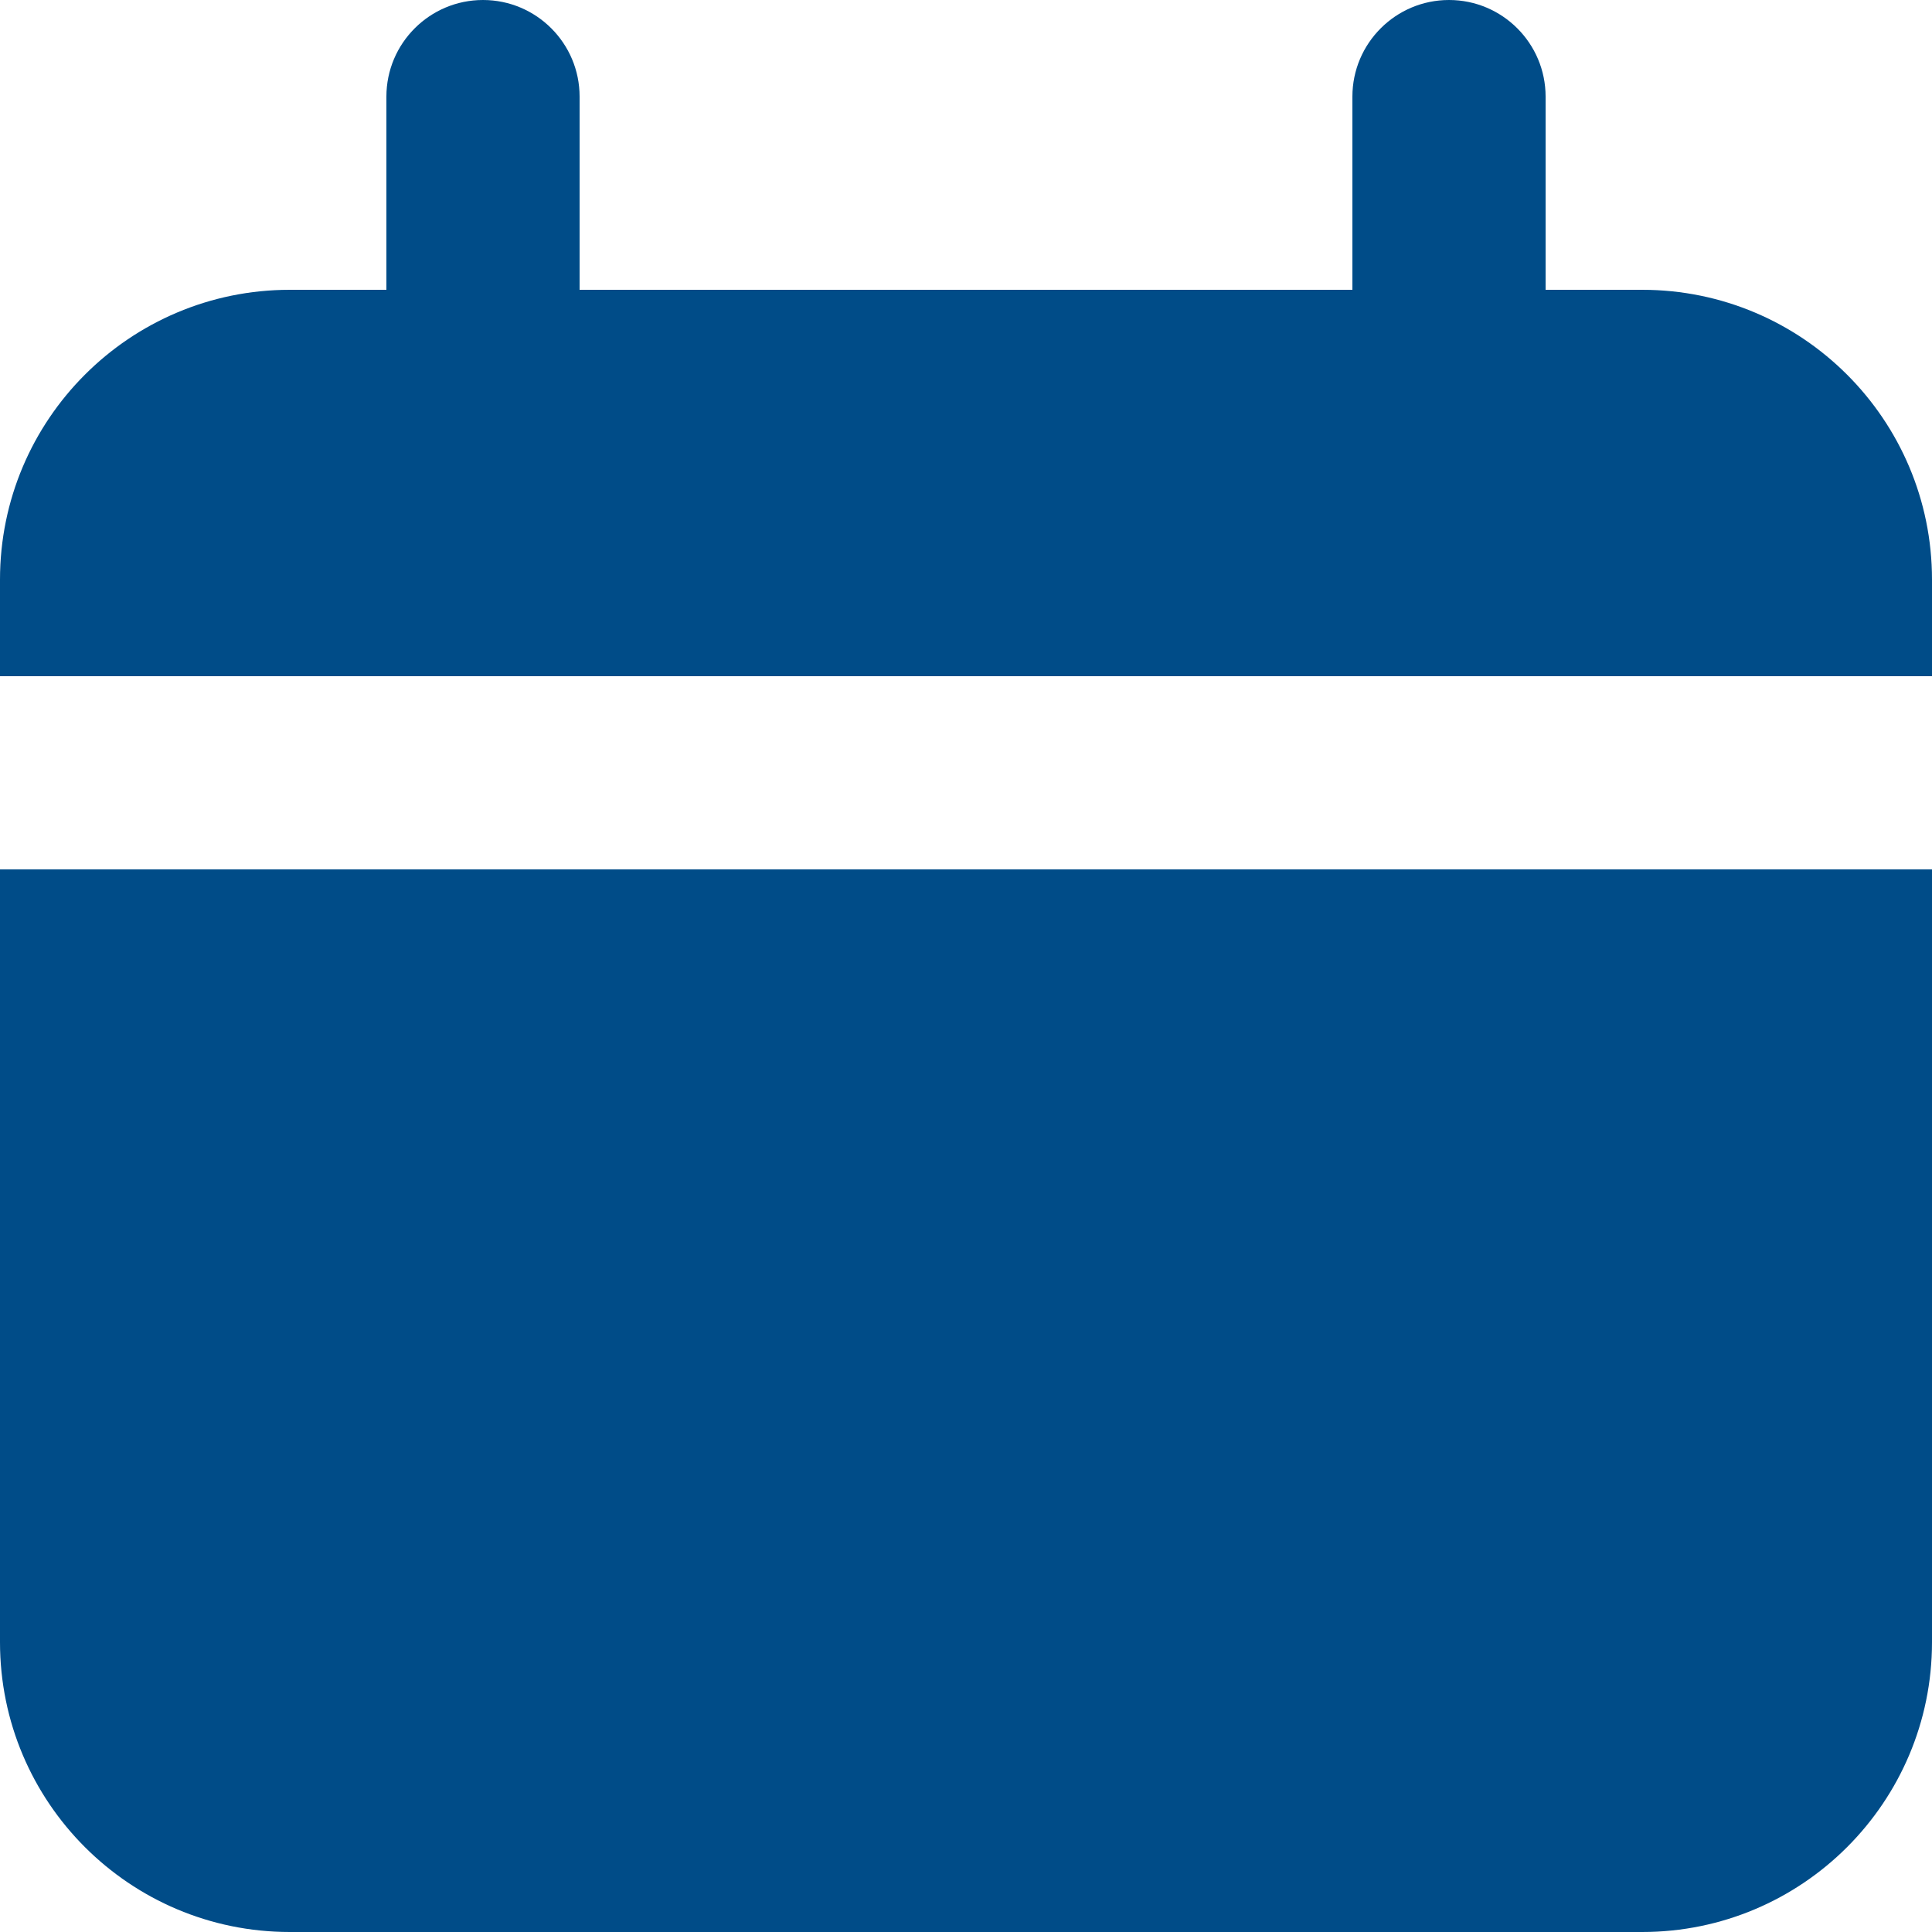
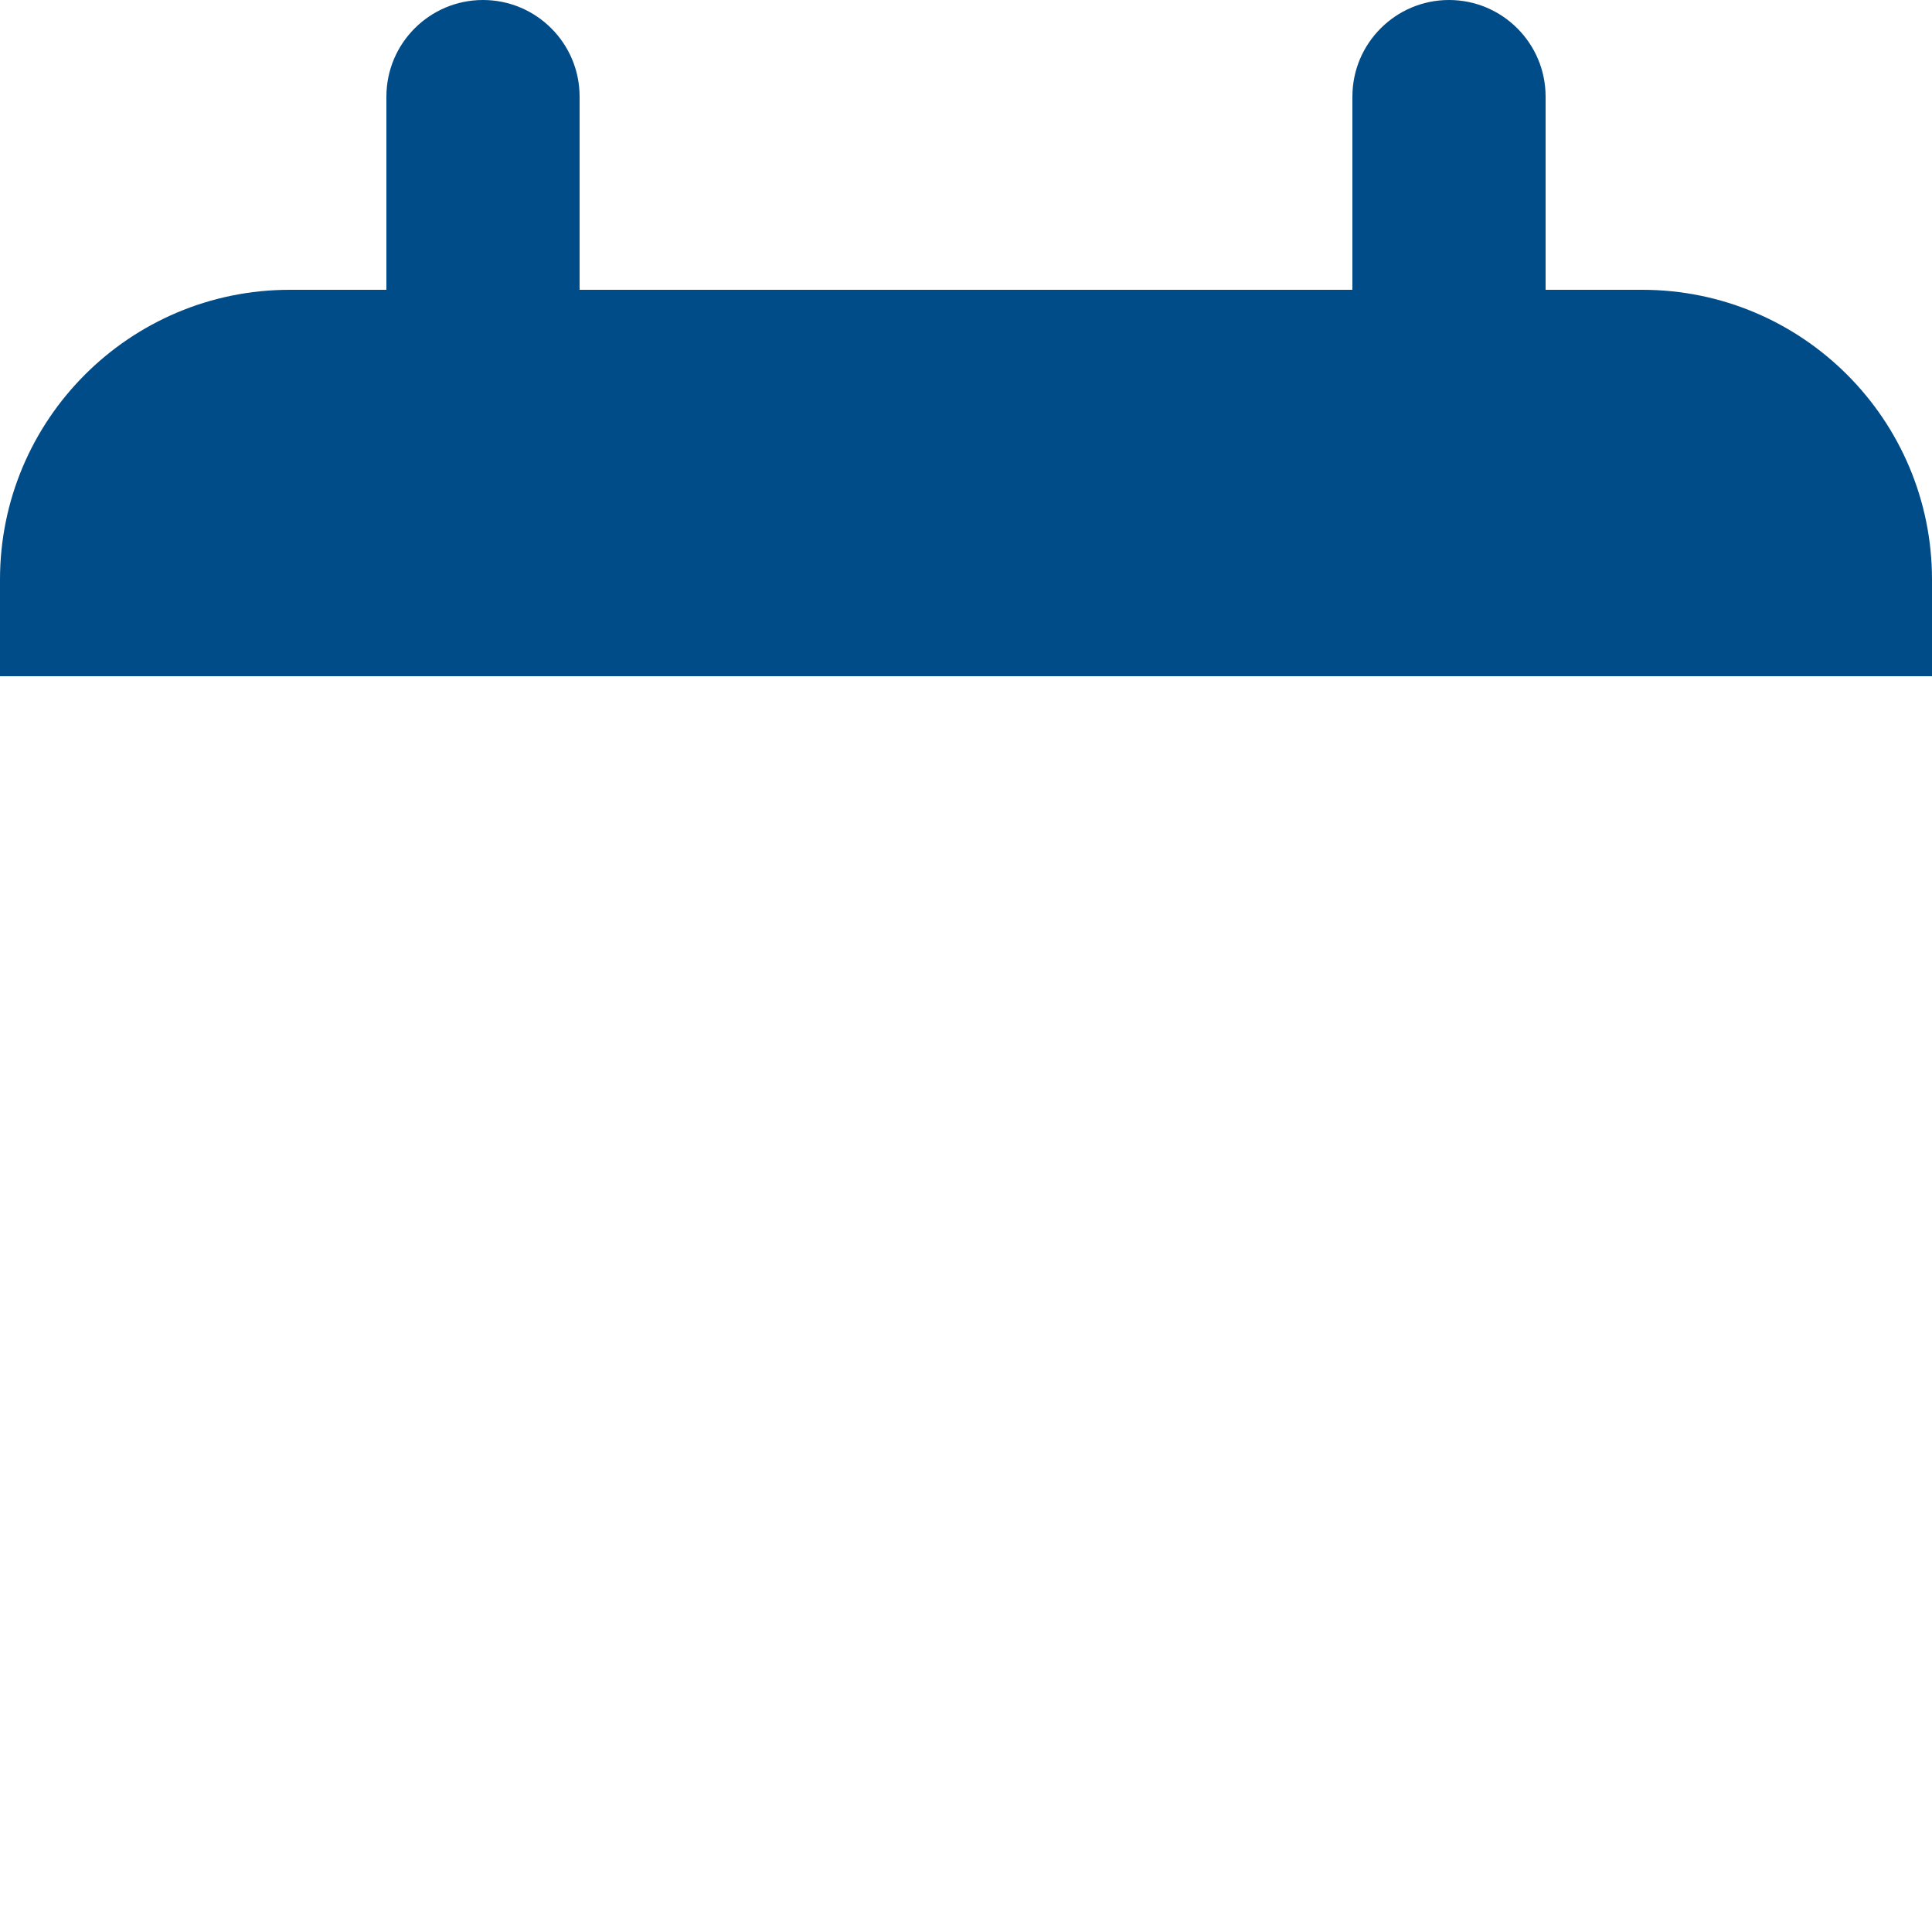
<svg xmlns="http://www.w3.org/2000/svg" id="_レイヤー_2" width="17" height="17" viewBox="0 0 17 17">
  <defs>
    <style>.cls-1{fill:#004c88;}</style>
  </defs>
  <g id="_レイヤー_1-2">
    <g id="Layer_93">
      <path class="cls-1" d="m14.45,2.55h-.85V.85c0-.469-.381-.85-.85-.85s-.85.381-.85.85v1.7h-6.8V.85c0-.469-.381-.85-.85-.85s-.85.381-.85.85v1.7h-.85c-1.408,0-2.55,1.142-2.55,2.55v.85h17v-.85c0-1.408-1.142-2.55-2.55-2.55Z" />
-       <path class="cls-1" d="m0,14.45c0,1.408,1.142,2.55,2.55,2.55h11.9c1.408,0,2.55-1.142,2.55-2.55v-6.8H0v6.8Z" />
    </g>
  </g>
</svg>